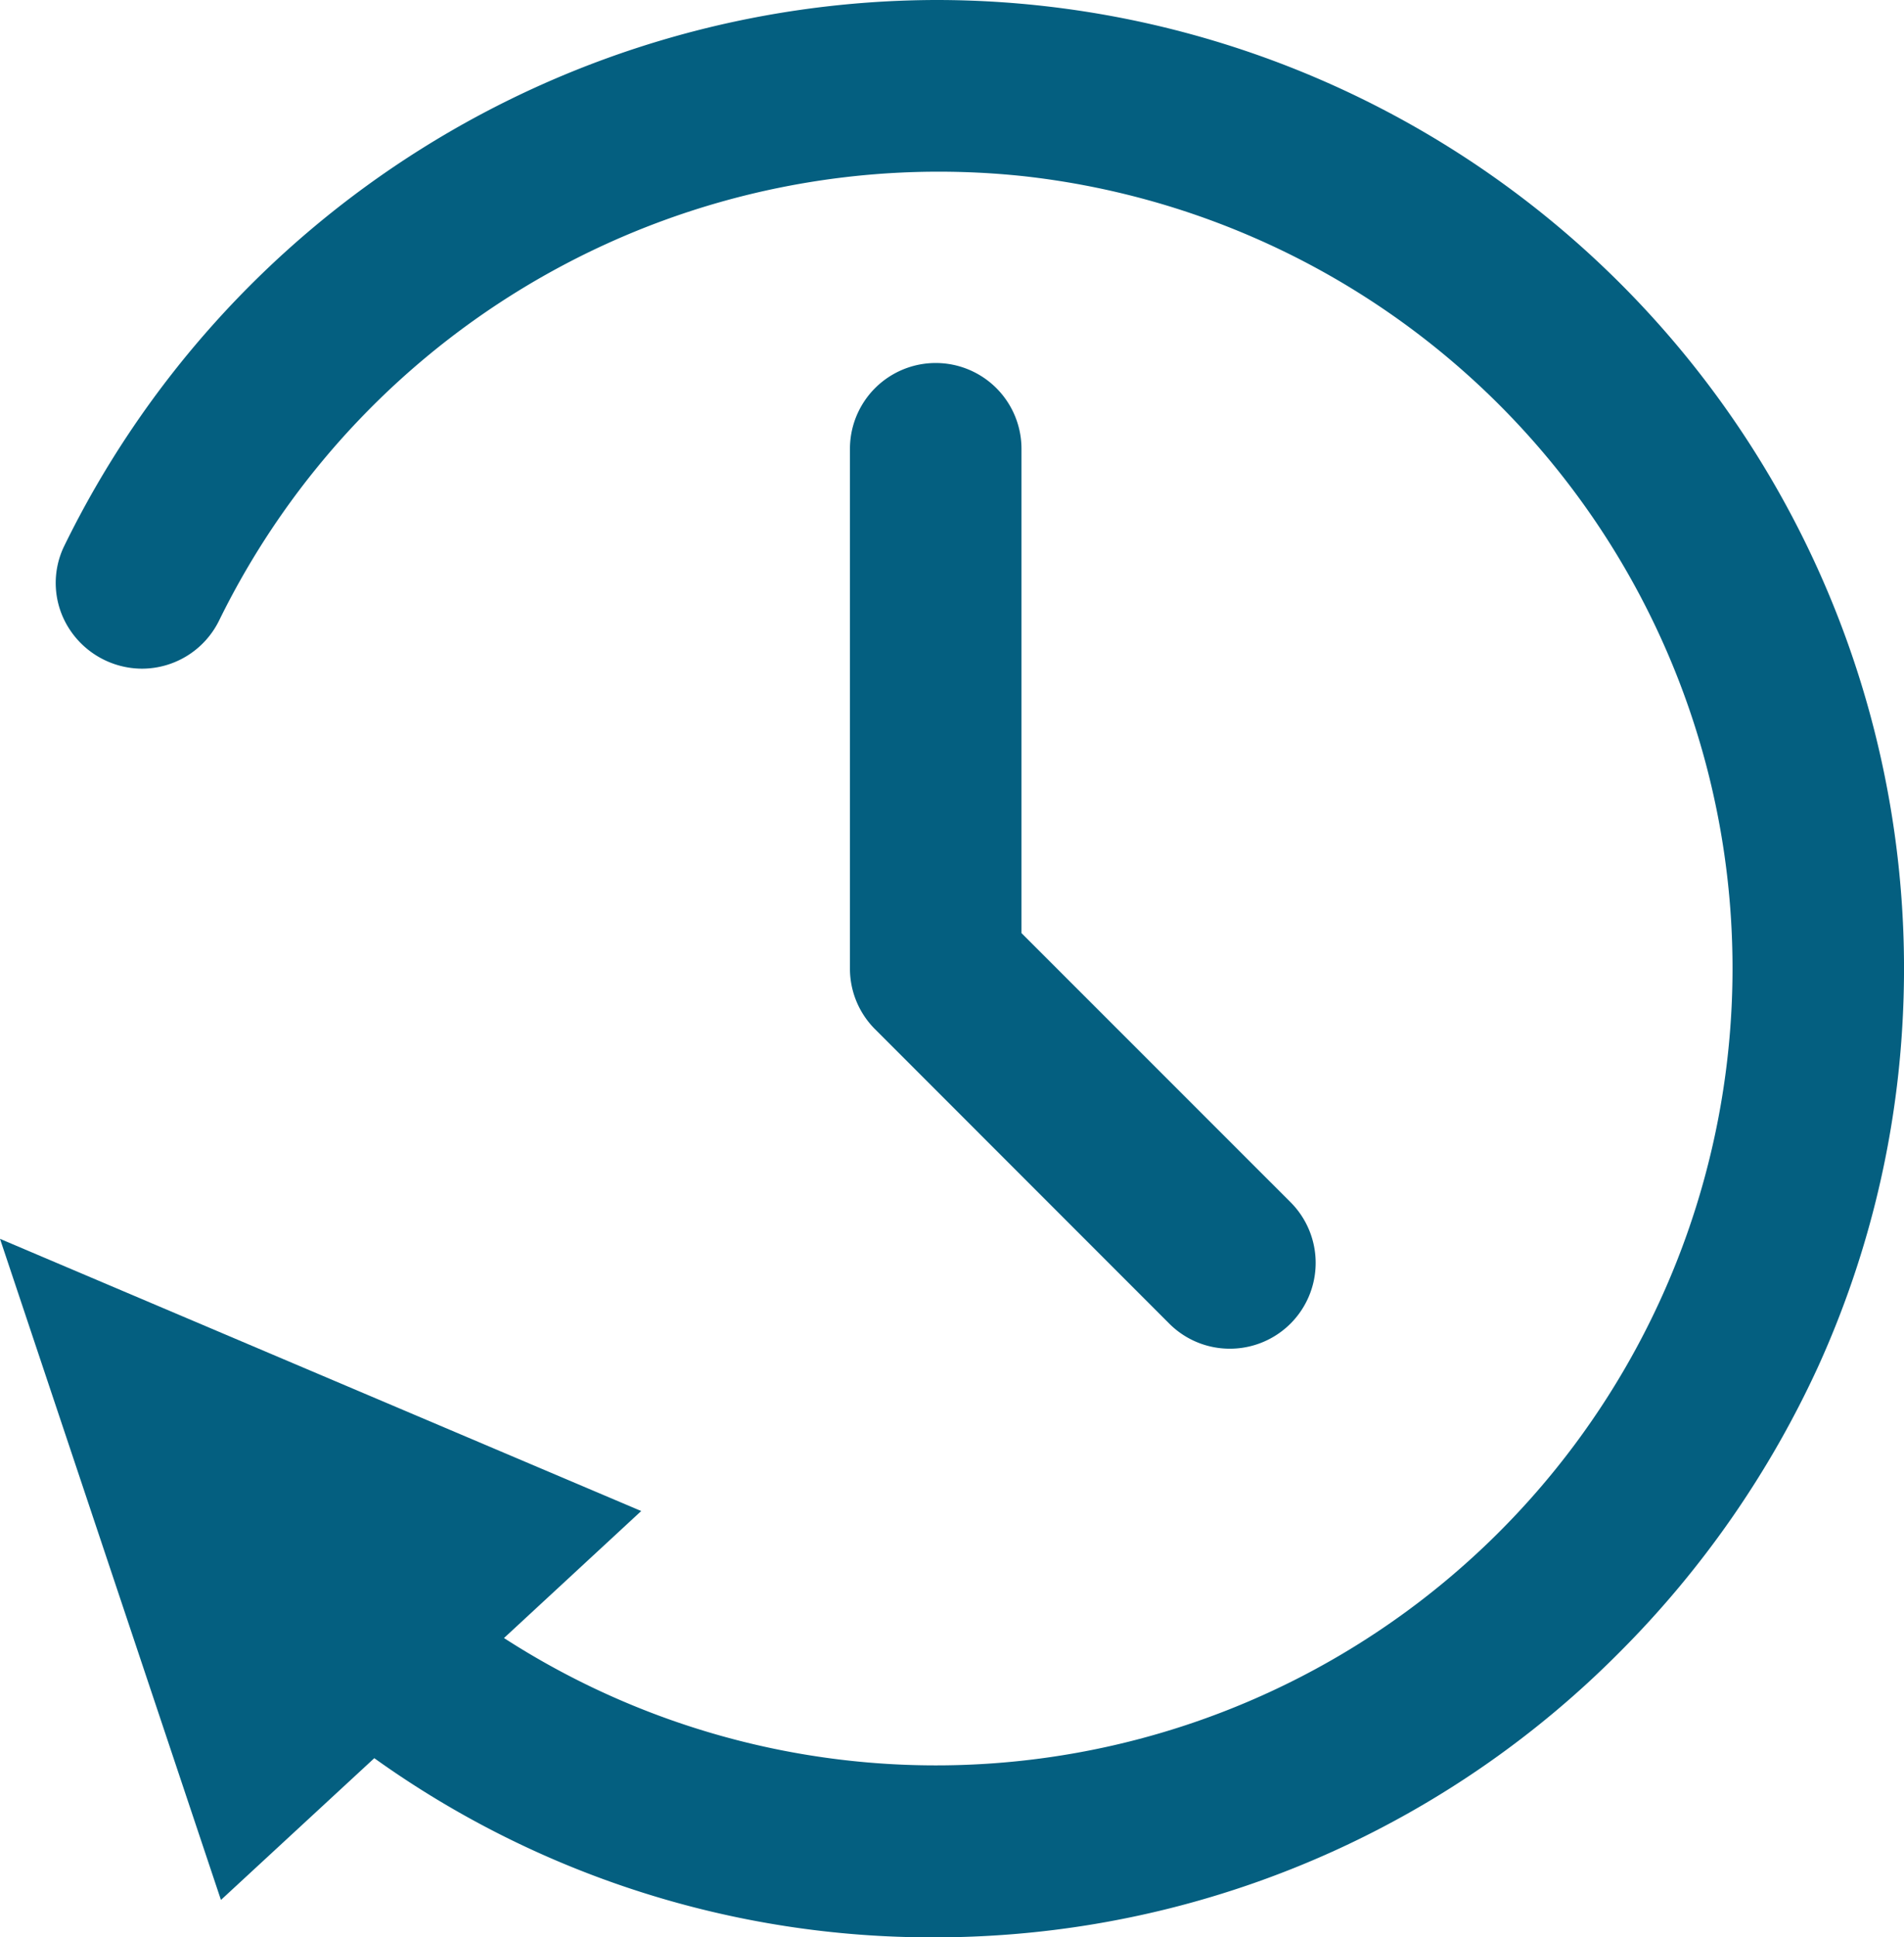
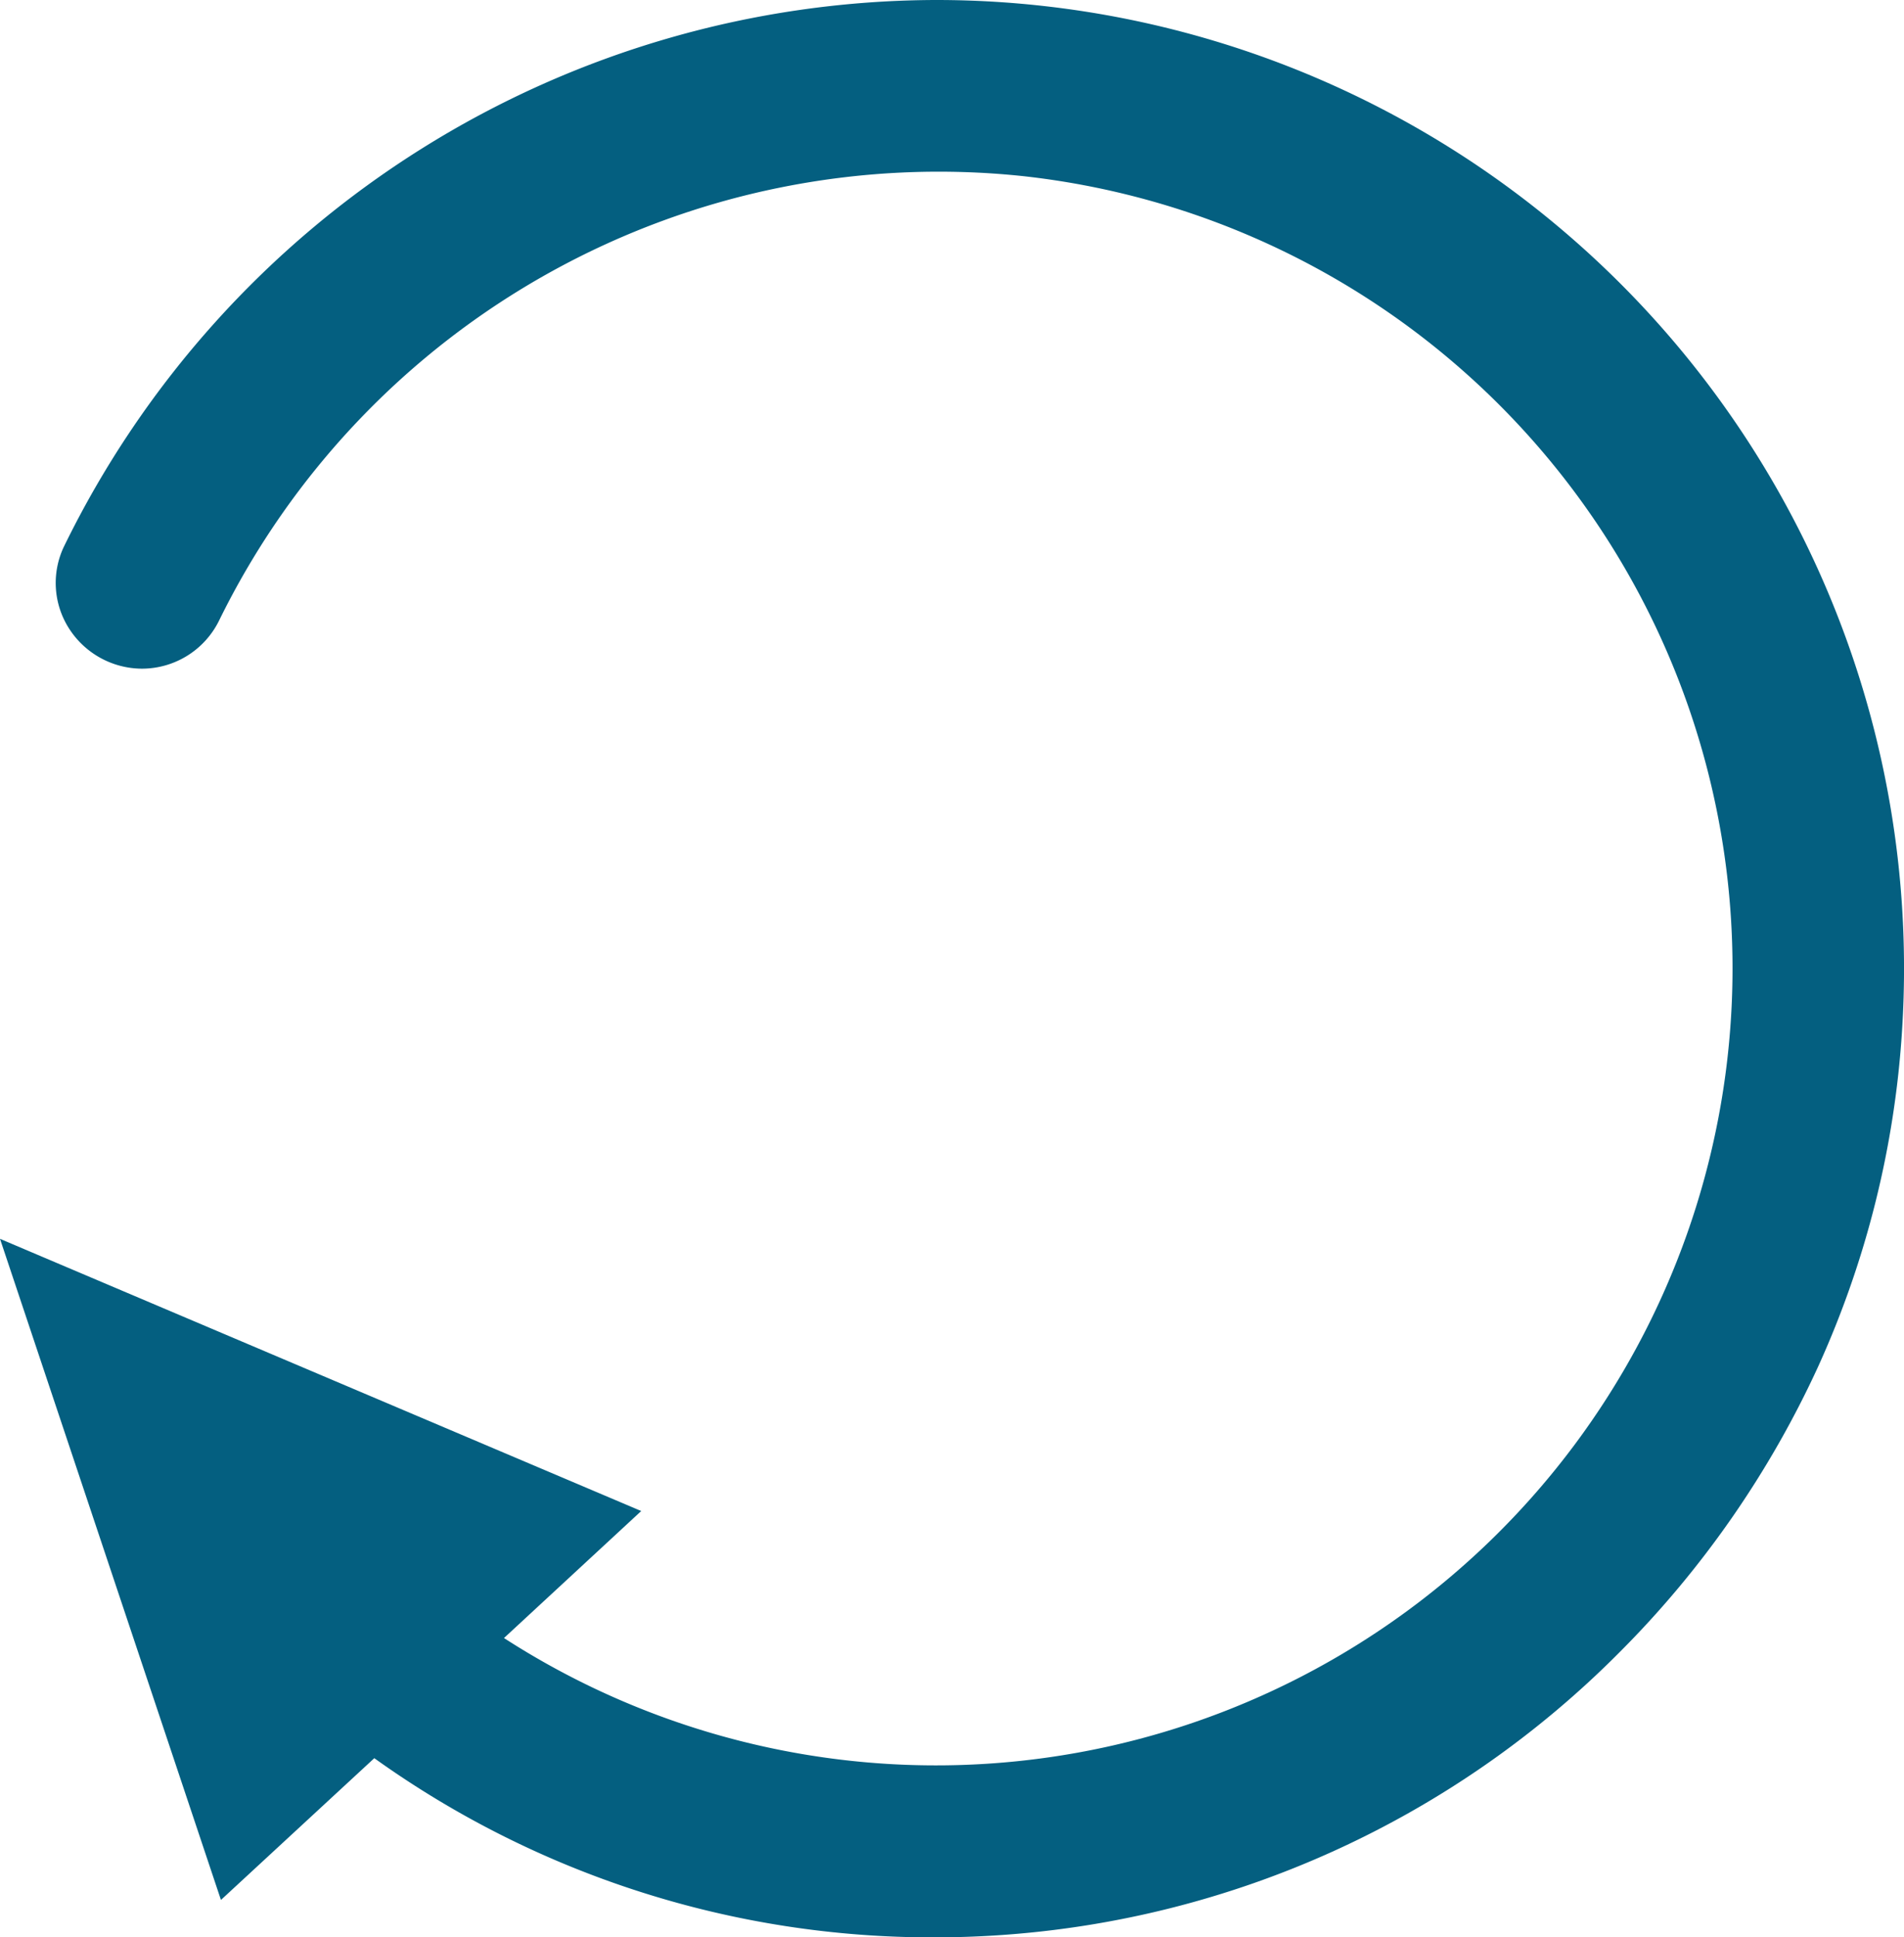
<svg xmlns="http://www.w3.org/2000/svg" width="55.497" height="56.44" viewBox="0 0 55.497 56.44">
  <g id="timeicon" transform="translate(-372.252 -5056.281)">
    <path id="Pfad_59" data-name="Pfad 59" d="M55.44,30.02A27.881,27.881,0,0,1,53,39.8a28.705,28.705,0,0,1-5.8,8.34,28.114,28.114,0,0,1-18.13,8.24q-.915.06-1.83.06a27.919,27.919,0,0,1-16.33-5.22L6.44,55.35,0,36.09l.47.2,18.22,7.73-4,3.7A23.219,23.219,0,1,0,29.81,5.13,23.366,23.366,0,0,0,6.38,18.09a2.507,2.507,0,0,1-2.24,1.39A2.534,2.534,0,0,1,2,18.29a2.462,2.462,0,0,1-.13-2.38A28.367,28.367,0,0,1,27.27,0,28.216,28.216,0,0,1,55.44,30.02" transform="translate(372.252 5056.281)" fill="#045f80" />
-     <path id="Pfad_60" data-name="Pfad 60" d="M35.848,39.291a2.493,2.493,0,0,1-1.768-.732l-8.573-8.574a2.493,2.493,0,0,1-.733-1.767V13.075a2.5,2.5,0,1,1,5,0V27.183l7.842,7.84a2.5,2.5,0,0,1-1.768,4.268" transform="translate(372.252 5056.281)" fill="#045f80" />
  </g>
</svg>